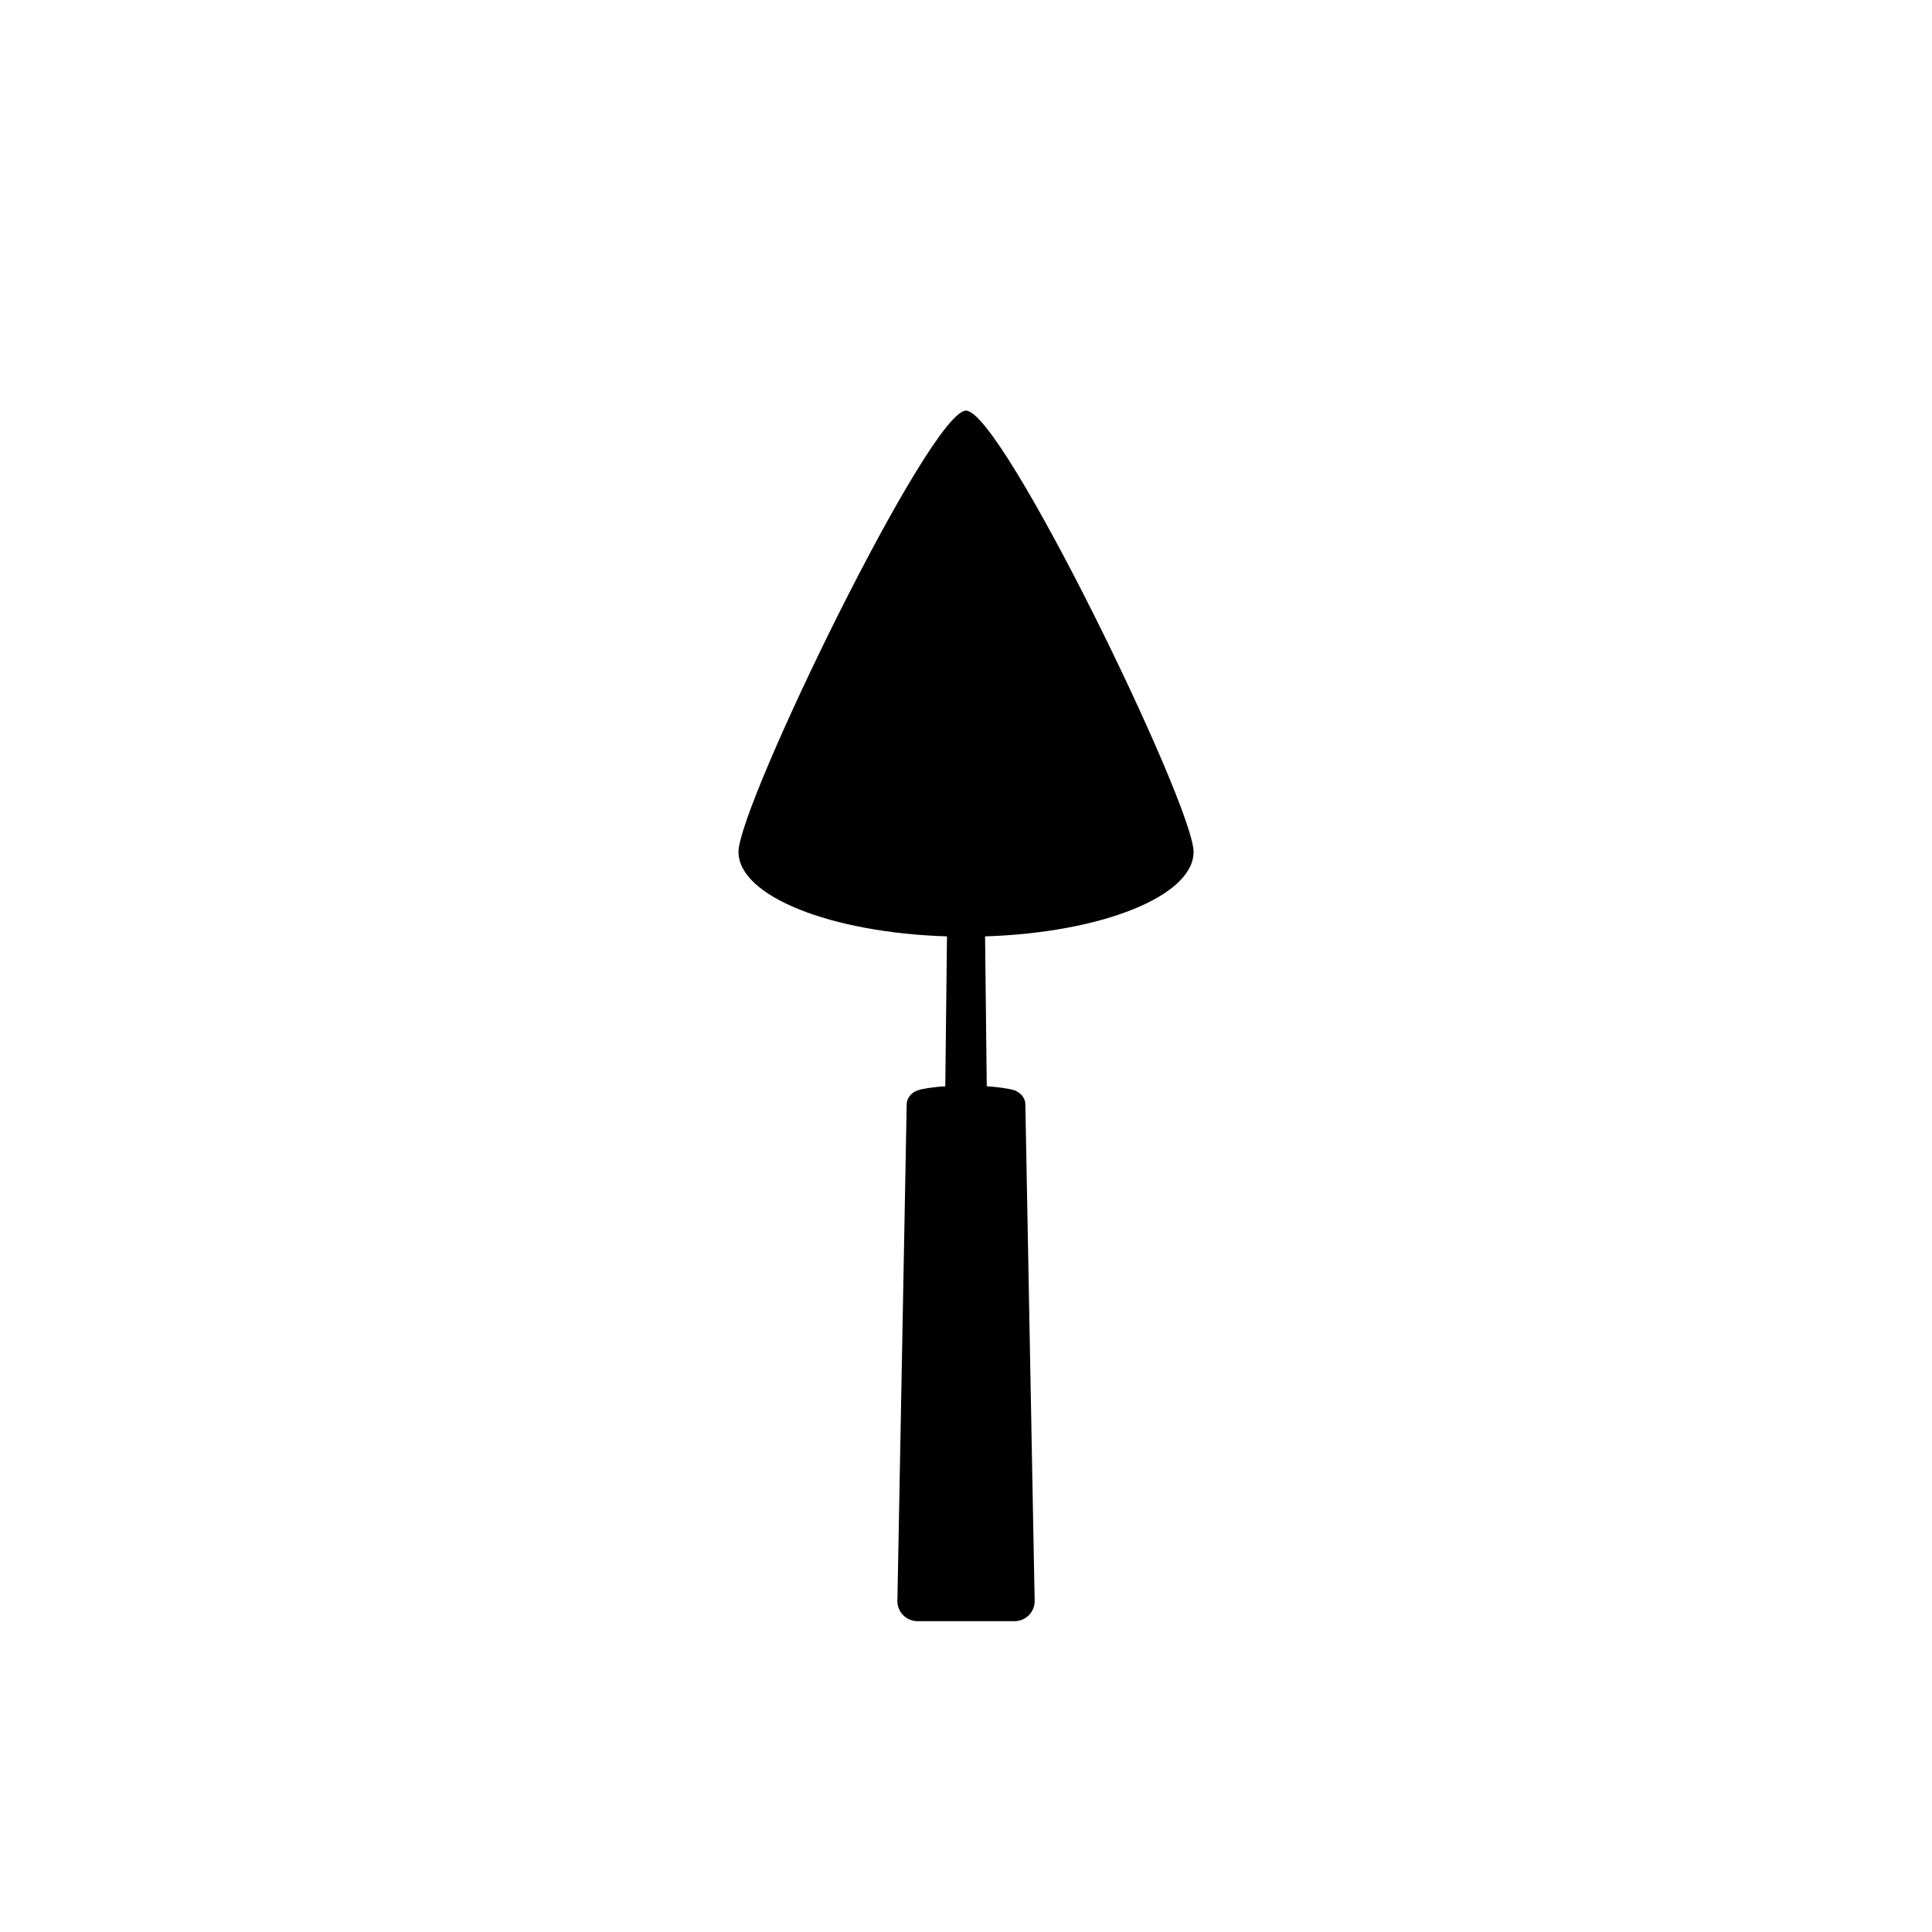
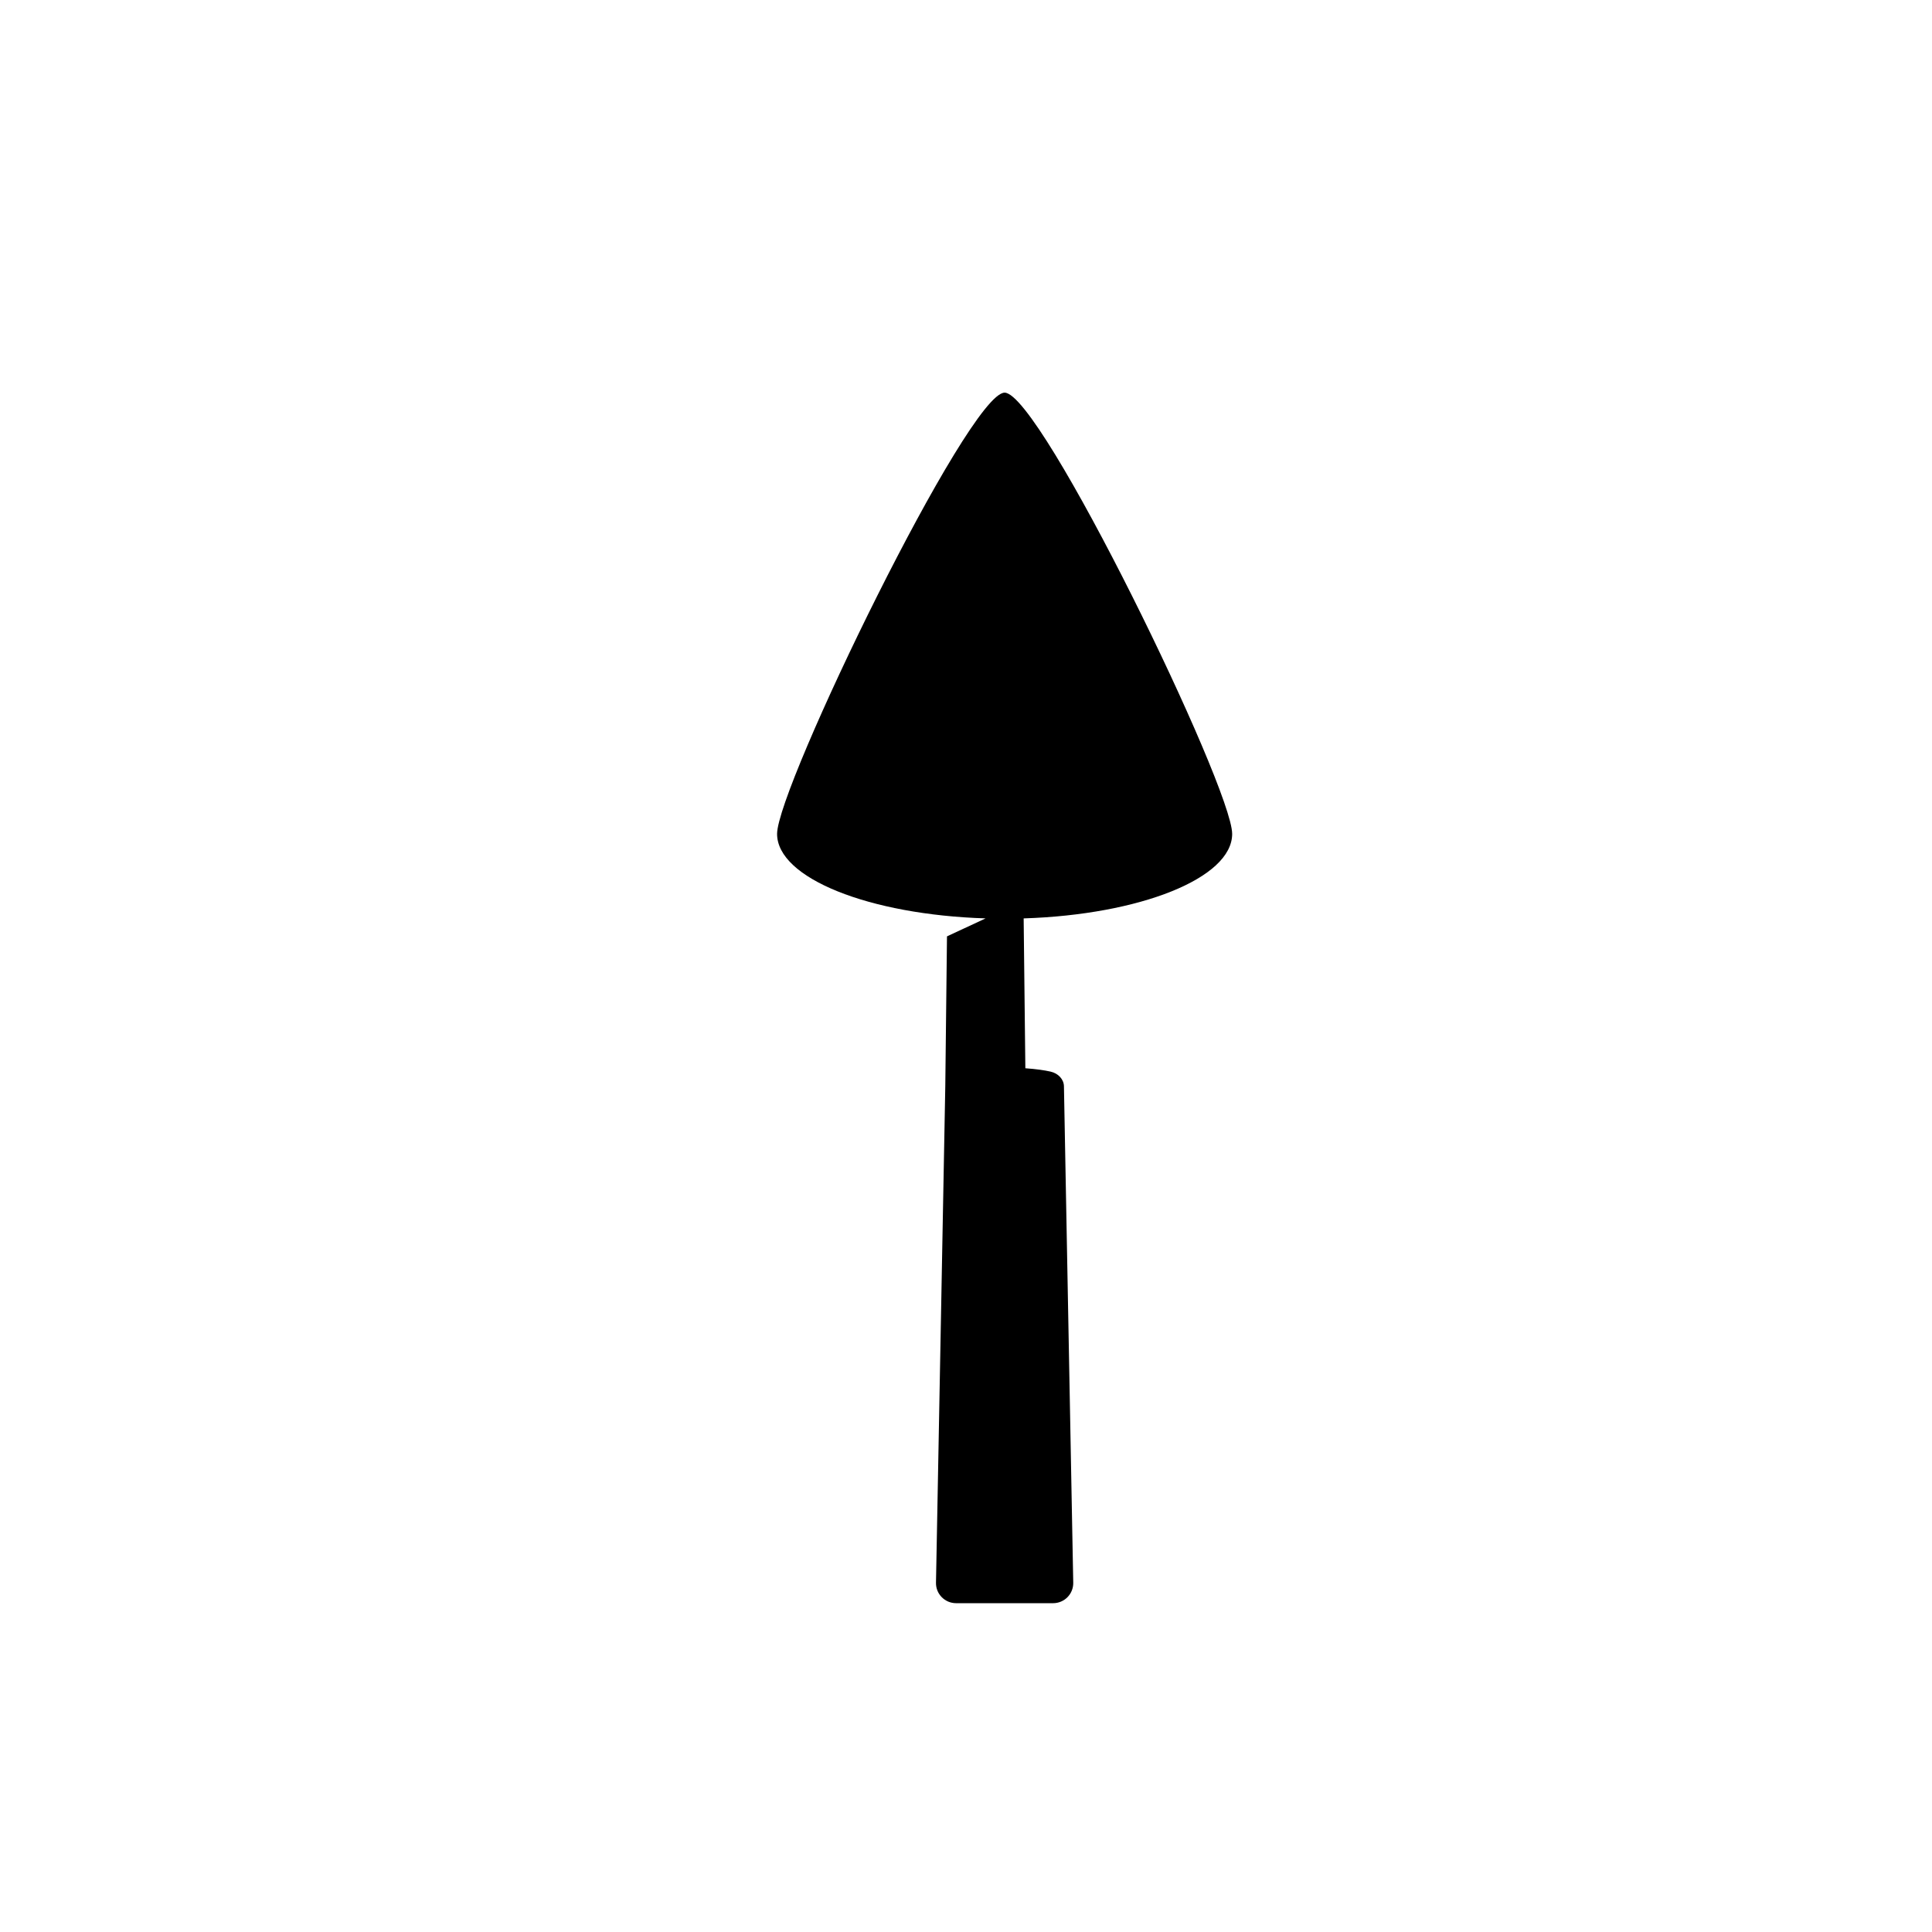
<svg xmlns="http://www.w3.org/2000/svg" fill="#000000" width="800px" height="800px" version="1.1" viewBox="144 144 512 512">
-   <path d="m394.96 392.15-0.449 39.715c-2.898 0.203-5.129 0.535-6.68 0.887-2.055 0.465-3.512 2.055-3.547 3.879l-0.973 52.008-0.07 3.84-0.195 10.383-0.918 49.012-0.309 16.328c-0.055 2.988 2.344 5.426 5.356 5.426h25.664c3.012 0 5.41-2.438 5.356-5.426l-0.309-16.328-0.918-49.012-0.195-10.383-0.07-3.84-0.973-52.008c-0.035-1.828-1.492-3.414-3.547-3.879-1.559-0.352-3.789-0.68-6.68-0.887l-0.449-39.715c30.824-0.969 55.258-10.66 55.258-22.395 0-12.367-50.699-116.93-60.301-116.93-9.602 0-60.301 104.56-60.301 116.93-0.008 11.734 24.426 21.43 55.25 22.395z" />
+   <path d="m394.96 392.15-0.449 39.715l-0.973 52.008-0.07 3.84-0.195 10.383-0.918 49.012-0.309 16.328c-0.055 2.988 2.344 5.426 5.356 5.426h25.664c3.012 0 5.41-2.438 5.356-5.426l-0.309-16.328-0.918-49.012-0.195-10.383-0.07-3.84-0.973-52.008c-0.035-1.828-1.492-3.414-3.547-3.879-1.559-0.352-3.789-0.68-6.68-0.887l-0.449-39.715c30.824-0.969 55.258-10.66 55.258-22.395 0-12.367-50.699-116.93-60.301-116.93-9.602 0-60.301 104.56-60.301 116.93-0.008 11.734 24.426 21.43 55.25 22.395z" />
</svg>